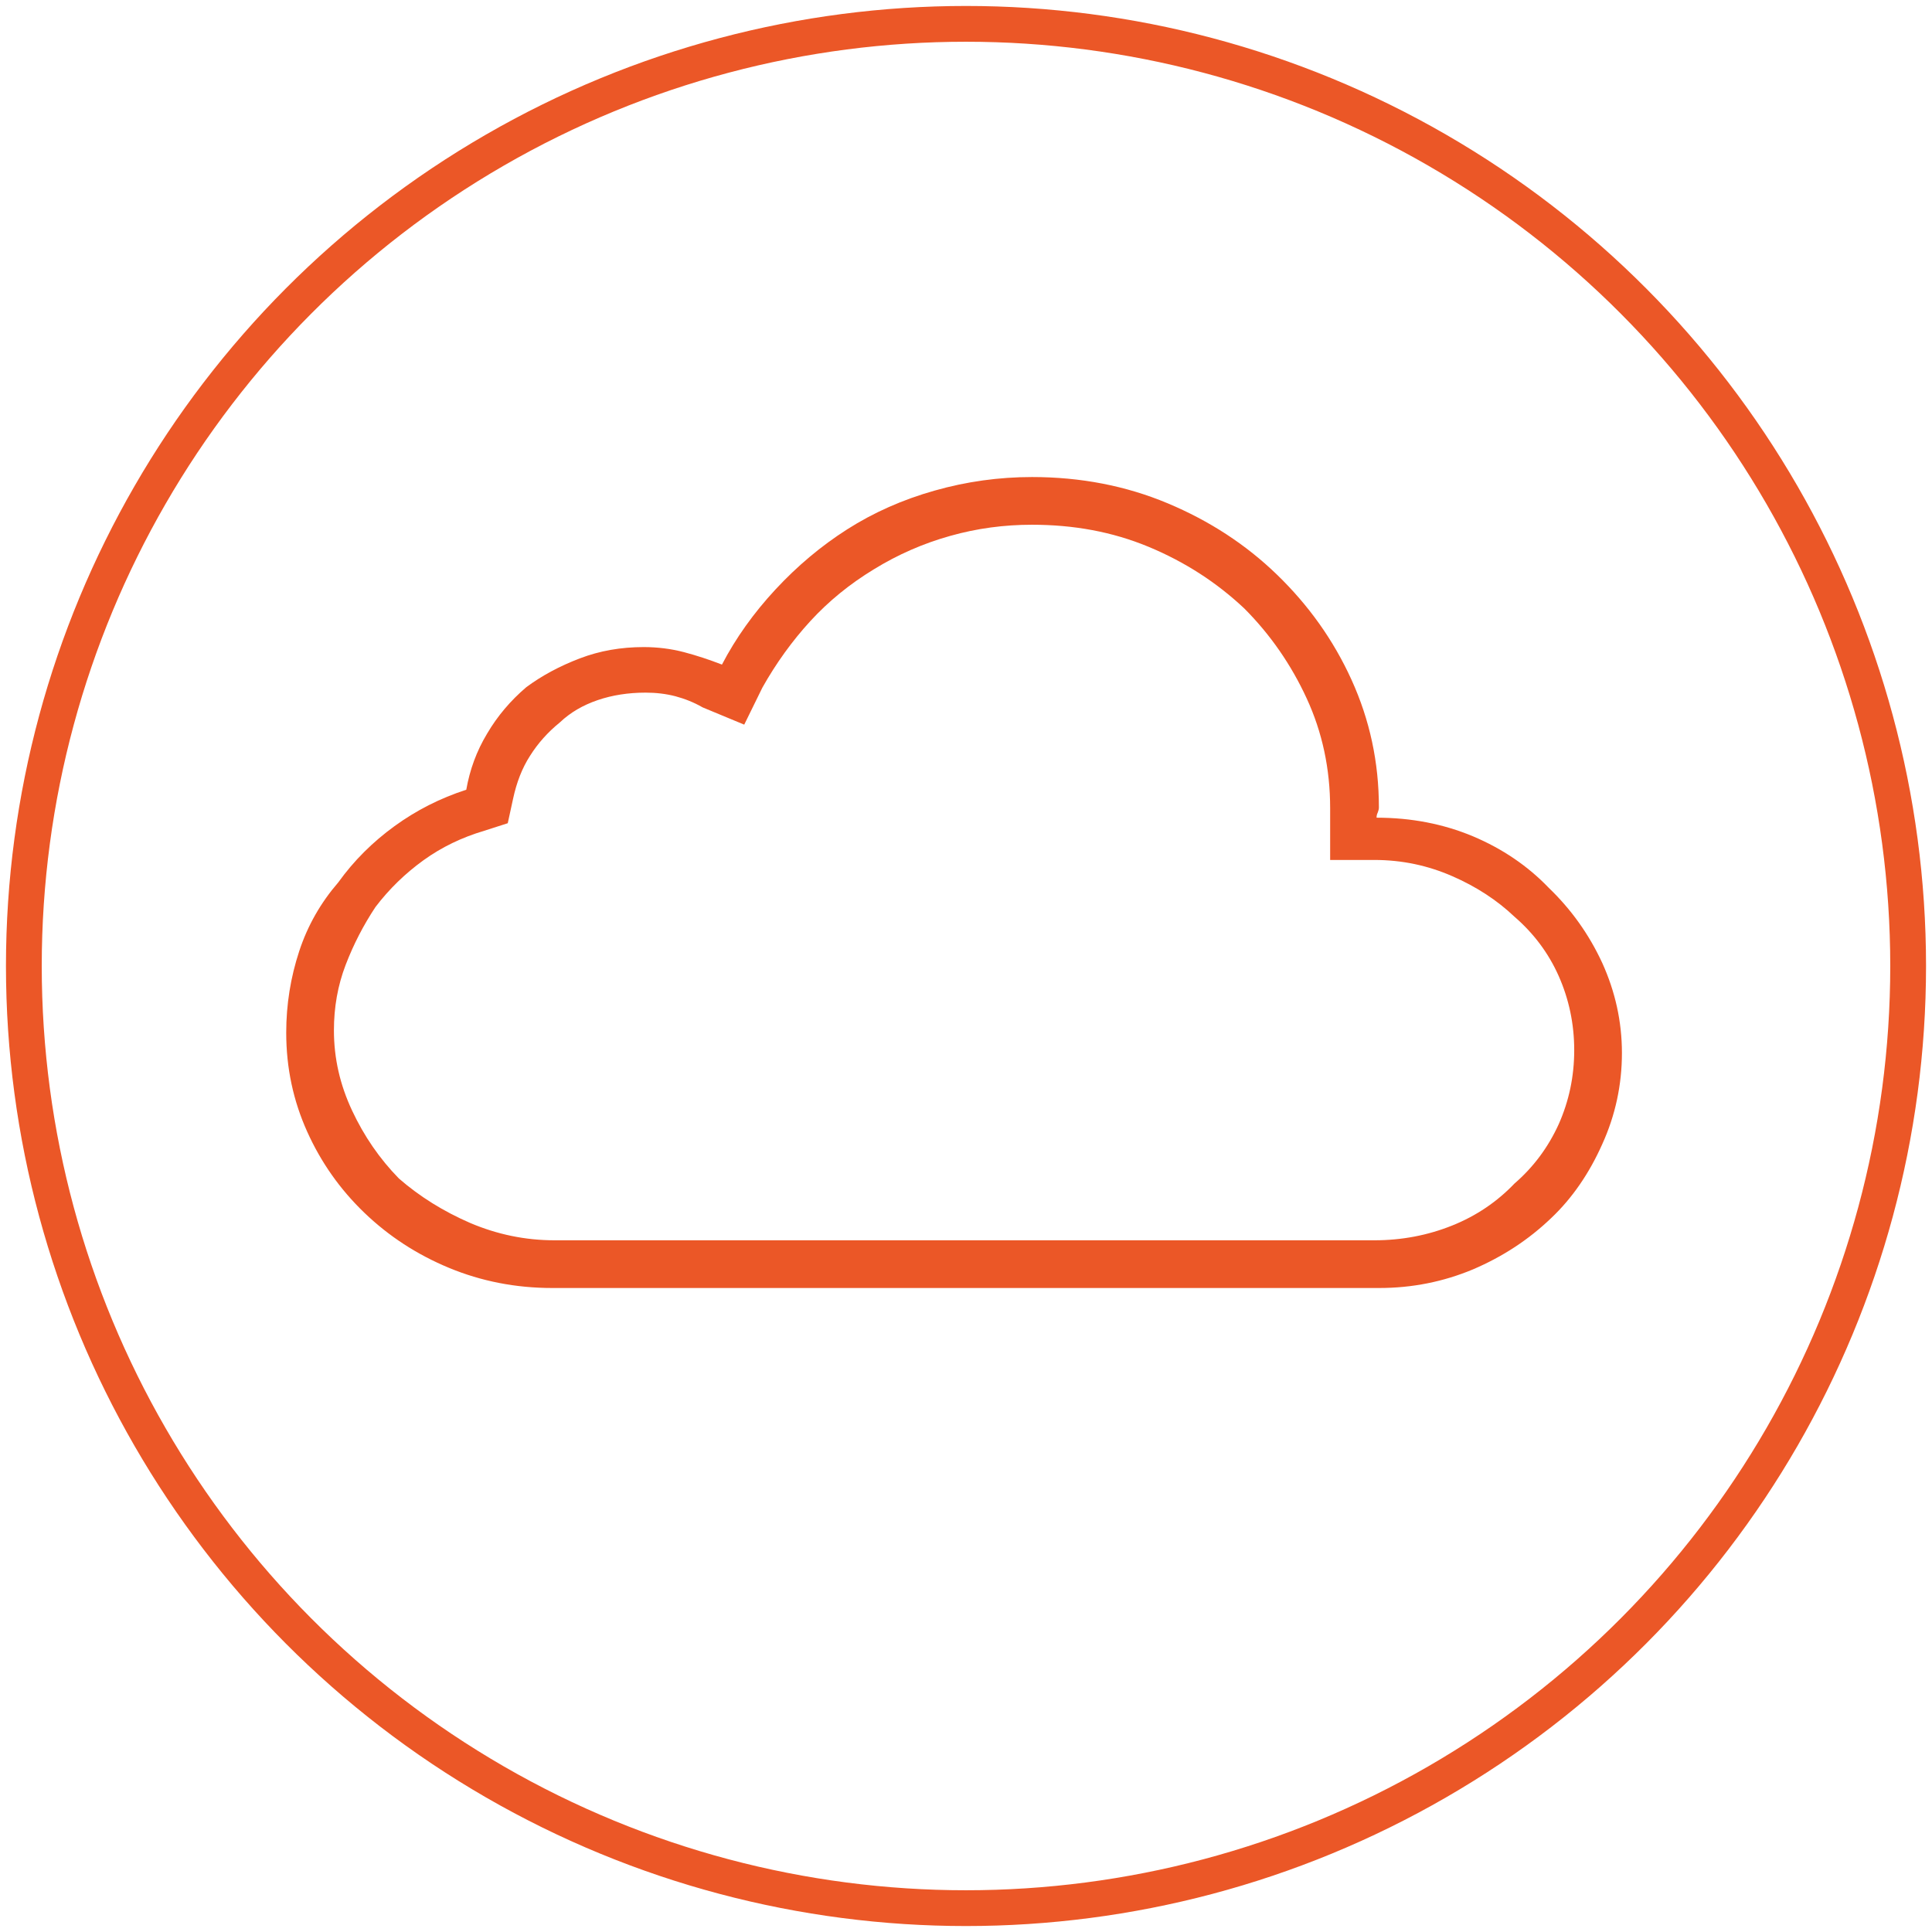
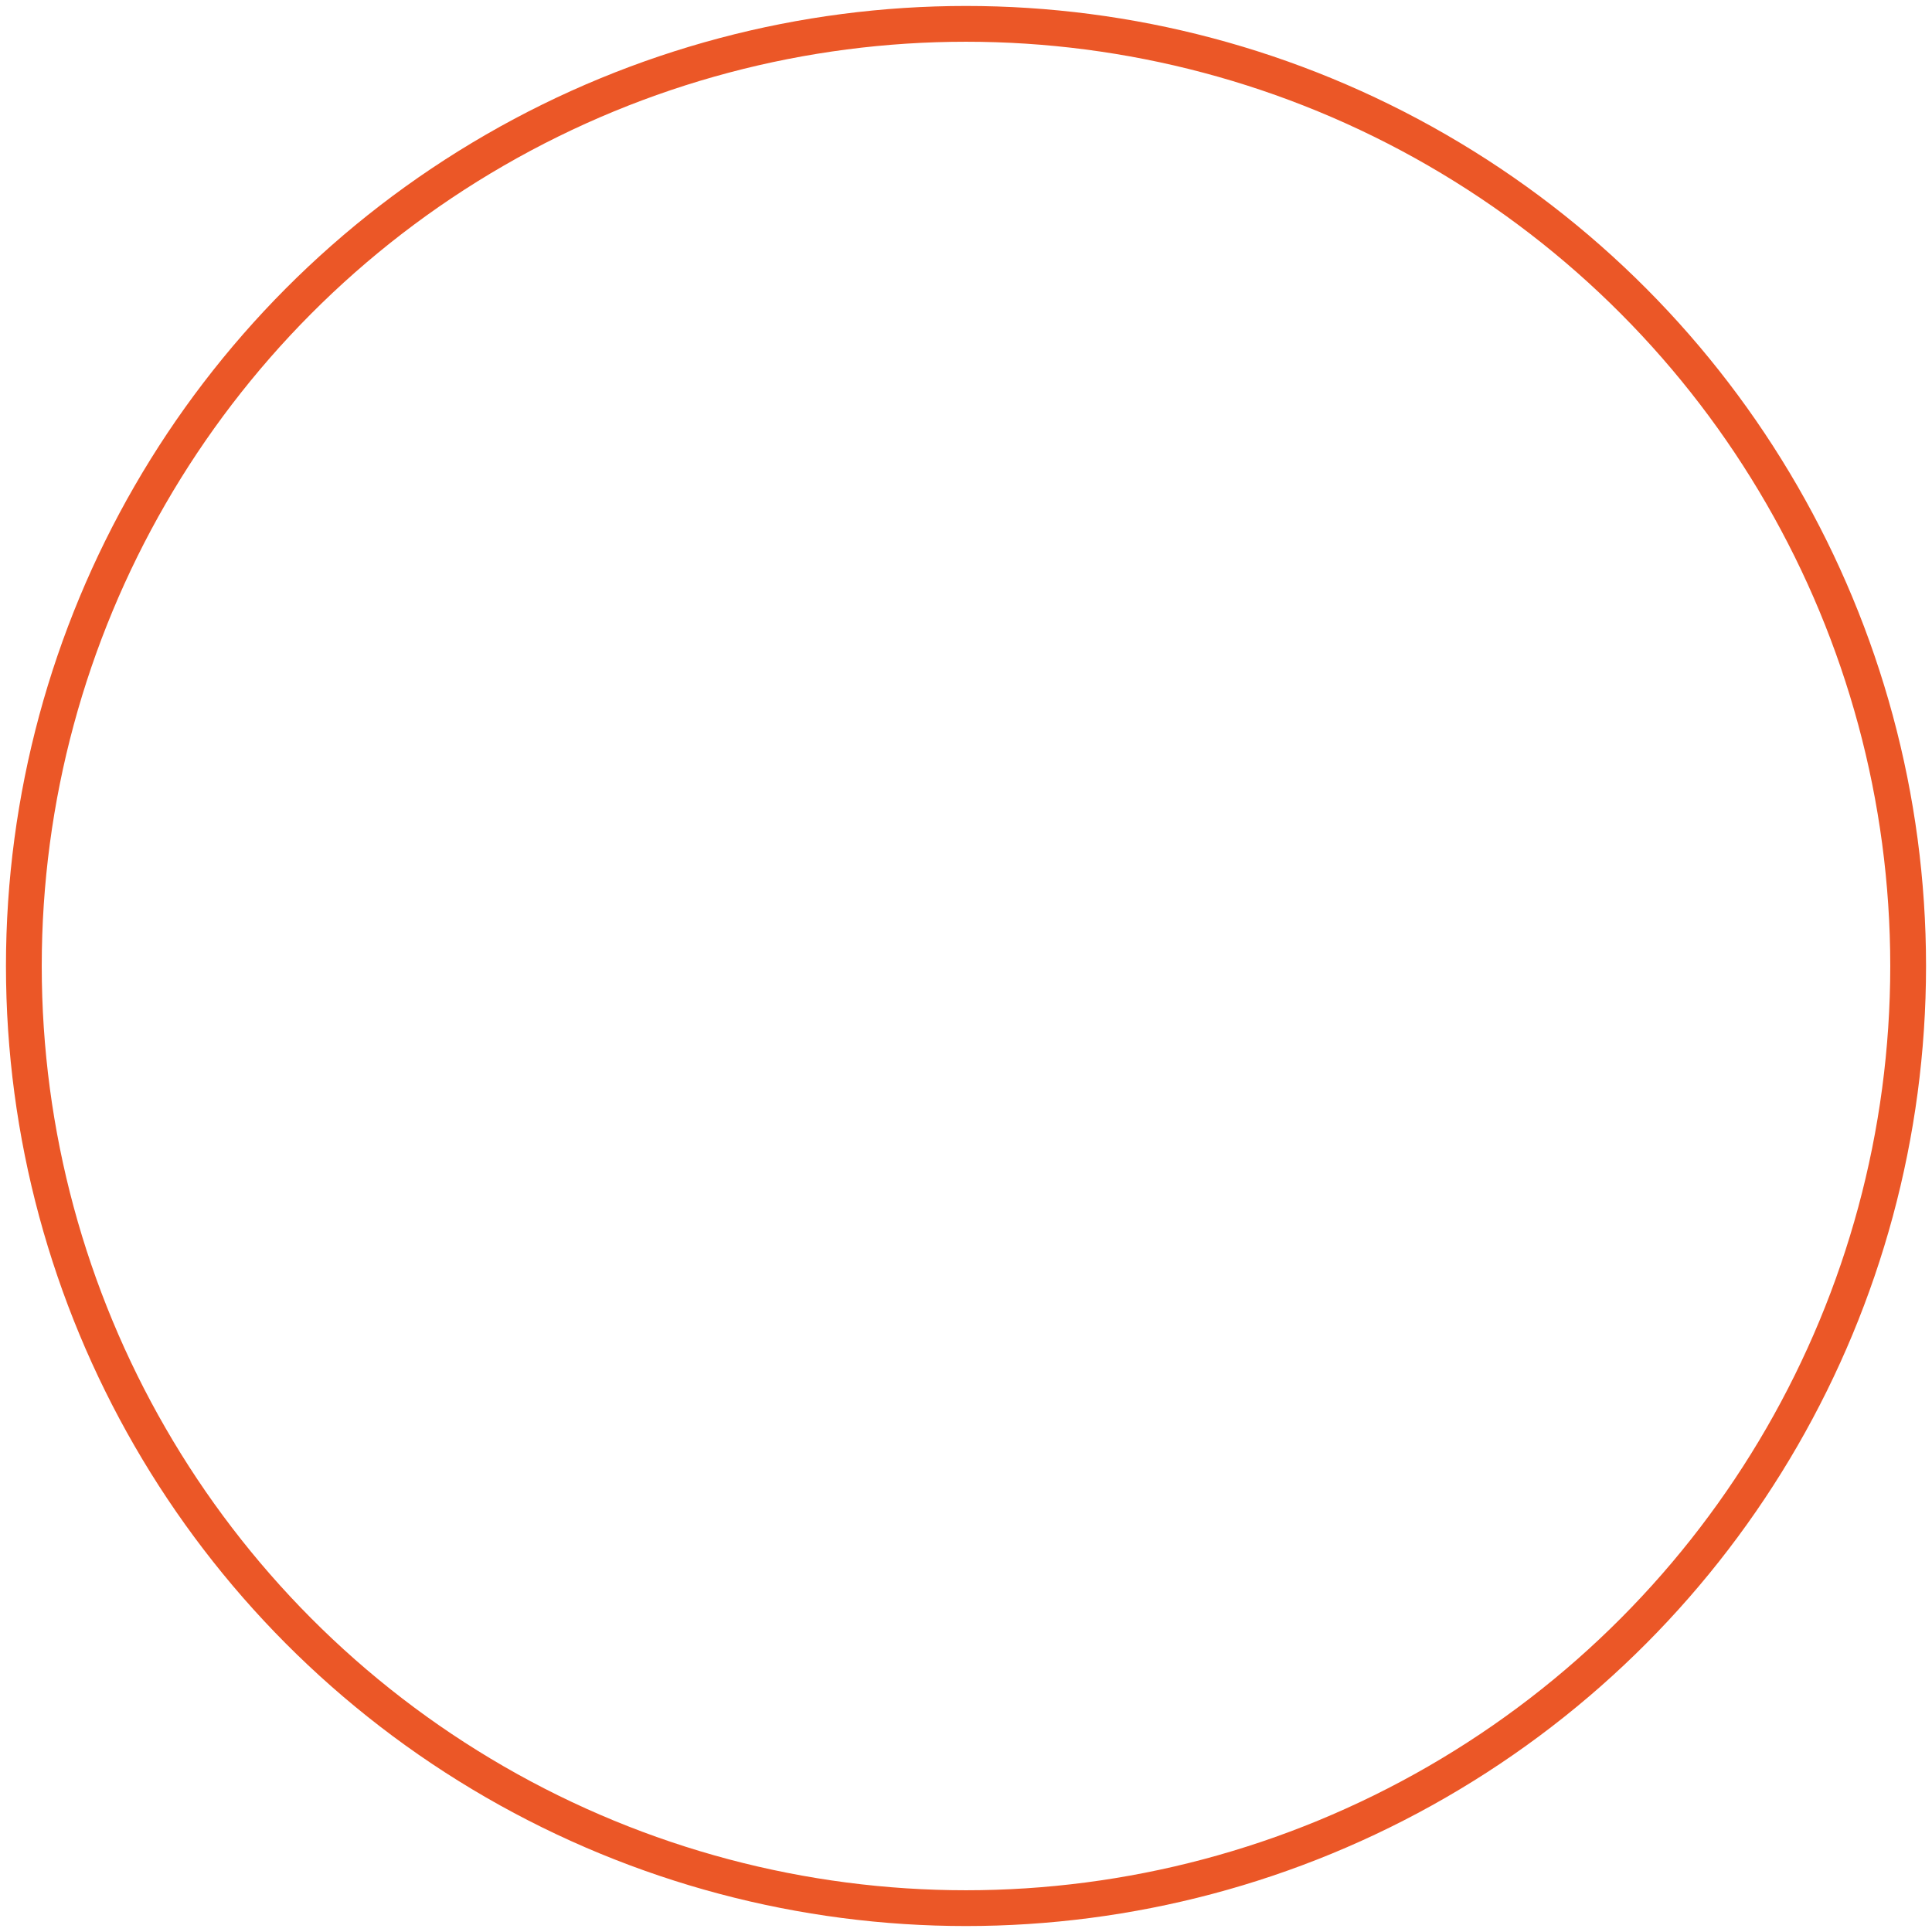
<svg xmlns="http://www.w3.org/2000/svg" width="81px" height="81px" viewBox="0 0 81 81" version="1.1">
  <title>Group 4</title>
  <g id="Supporting-Pages" stroke="none" stroke-width="1" fill="none" fill-rule="evenodd">
    <g id="Features---Multimedia" transform="translate(-1035, -827)">
      <g id="Group-12" transform="translate(940.5, 828)">
        <g id="Group-4" transform="translate(95.5, 0)">
          <g id="device-circle" stroke="#EB5727" stroke-width="1.5">
            <circle id="Oval" cx="39.5" cy="39.5" r="39.5" />
          </g>
          <g id="cloud" transform="translate(11, 19)" fill="#EB5727" fill-rule="nonzero">
-             <path d="M31.269,0 C33.304,0 35.204,0.367 36.955,1.101 C38.707,1.836 40.236,2.83 41.544,4.098 C42.851,5.365 43.9,6.821 44.664,8.503 C45.429,10.185 45.811,11.961 45.811,13.856 C45.811,13.927 45.787,13.998 45.762,14.069 C45.725,14.14 45.713,14.211 45.713,14.282 C47.168,14.282 48.513,14.543 49.759,15.064 C50.992,15.585 52.053,16.307 52.929,17.219 C53.878,18.131 54.619,19.173 55.174,20.369 C55.716,21.565 56,22.821 56,24.147 C56,25.473 55.729,26.752 55.174,27.972 C54.631,29.192 53.915,30.234 53.04,31.063 C52.09,31.975 51.004,32.685 49.759,33.218 C48.513,33.739 47.205,34 45.824,34 L11.151,34 C9.621,34 8.178,33.716 6.833,33.159 C5.489,32.603 4.305,31.833 3.281,30.85 C2.257,29.867 1.456,28.73 0.876,27.439 C0.296,26.148 0,24.775 0,23.294 C0,22.11 0.185,20.973 0.543,19.884 C0.9,18.794 1.456,17.835 2.183,16.994 C2.837,16.082 3.626,15.301 4.539,14.637 C5.452,13.974 6.451,13.465 7.549,13.11 C7.697,12.269 7.981,11.487 8.425,10.753 C8.856,10.019 9.411,9.367 10.065,8.811 C10.719,8.325 11.471,7.923 12.31,7.603 C13.149,7.283 14.037,7.129 14.987,7.129 C15.567,7.129 16.134,7.2 16.677,7.342 C17.219,7.485 17.75,7.662 18.268,7.863 C18.848,6.75 19.6,5.696 20.513,4.713 C21.426,3.73 22.425,2.89 23.522,2.191 C24.62,1.492 25.841,0.947 27.186,0.568 C28.518,0.189 29.887,0 31.269,0 Z M31.264,2 C30.098,2 28.957,2.152 27.84,2.467 C26.712,2.782 25.644,3.249 24.638,3.868 C23.62,4.486 22.736,5.21 21.975,6.039 C21.215,6.868 20.54,7.802 19.963,8.829 L19.202,10.381 L17.46,9.658 C17.092,9.447 16.712,9.296 16.319,9.191 C15.914,9.086 15.497,9.039 15.067,9.039 C14.344,9.039 13.669,9.144 13.055,9.354 C12.442,9.564 11.914,9.868 11.472,10.288 C10.969,10.696 10.552,11.163 10.221,11.689 C9.89,12.202 9.656,12.809 9.509,13.498 L9.288,14.514 L8.307,14.829 C7.362,15.109 6.515,15.518 5.755,16.066 C4.994,16.615 4.319,17.268 3.742,18.027 C3.239,18.786 2.822,19.591 2.491,20.455 C2.16,21.319 2,22.23 2,23.198 C2,24.377 2.258,25.486 2.761,26.56 C3.264,27.634 3.914,28.58 4.724,29.409 C5.595,30.167 6.589,30.786 7.718,31.276 C8.847,31.755 10.025,32 11.252,32 L45.288,32 L45.62,32 C46.773,32 47.865,31.79 48.883,31.381 C49.902,30.973 50.773,30.377 51.497,29.619 C52.294,28.93 52.908,28.101 53.35,27.132 C53.779,26.163 54,25.136 54,24.027 C54,22.93 53.779,21.891 53.35,20.922 C52.92,19.953 52.294,19.125 51.497,18.436 C50.773,17.747 49.902,17.175 48.883,16.732 C47.865,16.288 46.785,16.054 45.62,16.054 L43.767,16.054 L43.767,14.292 C43.767,14.222 43.767,14.175 43.767,14.14 C43.767,14.105 43.767,14.058 43.767,13.988 L43.767,13.883 C43.767,12.226 43.436,10.696 42.785,9.284 C42.135,7.872 41.264,6.611 40.172,5.514 C39.006,4.416 37.669,3.553 36.147,2.922 C34.626,2.292 33.006,2 31.264,2 Z" id="Shape" />
-           </g>
+             </g>
        </g>
      </g>
    </g>
  </g>
</svg>